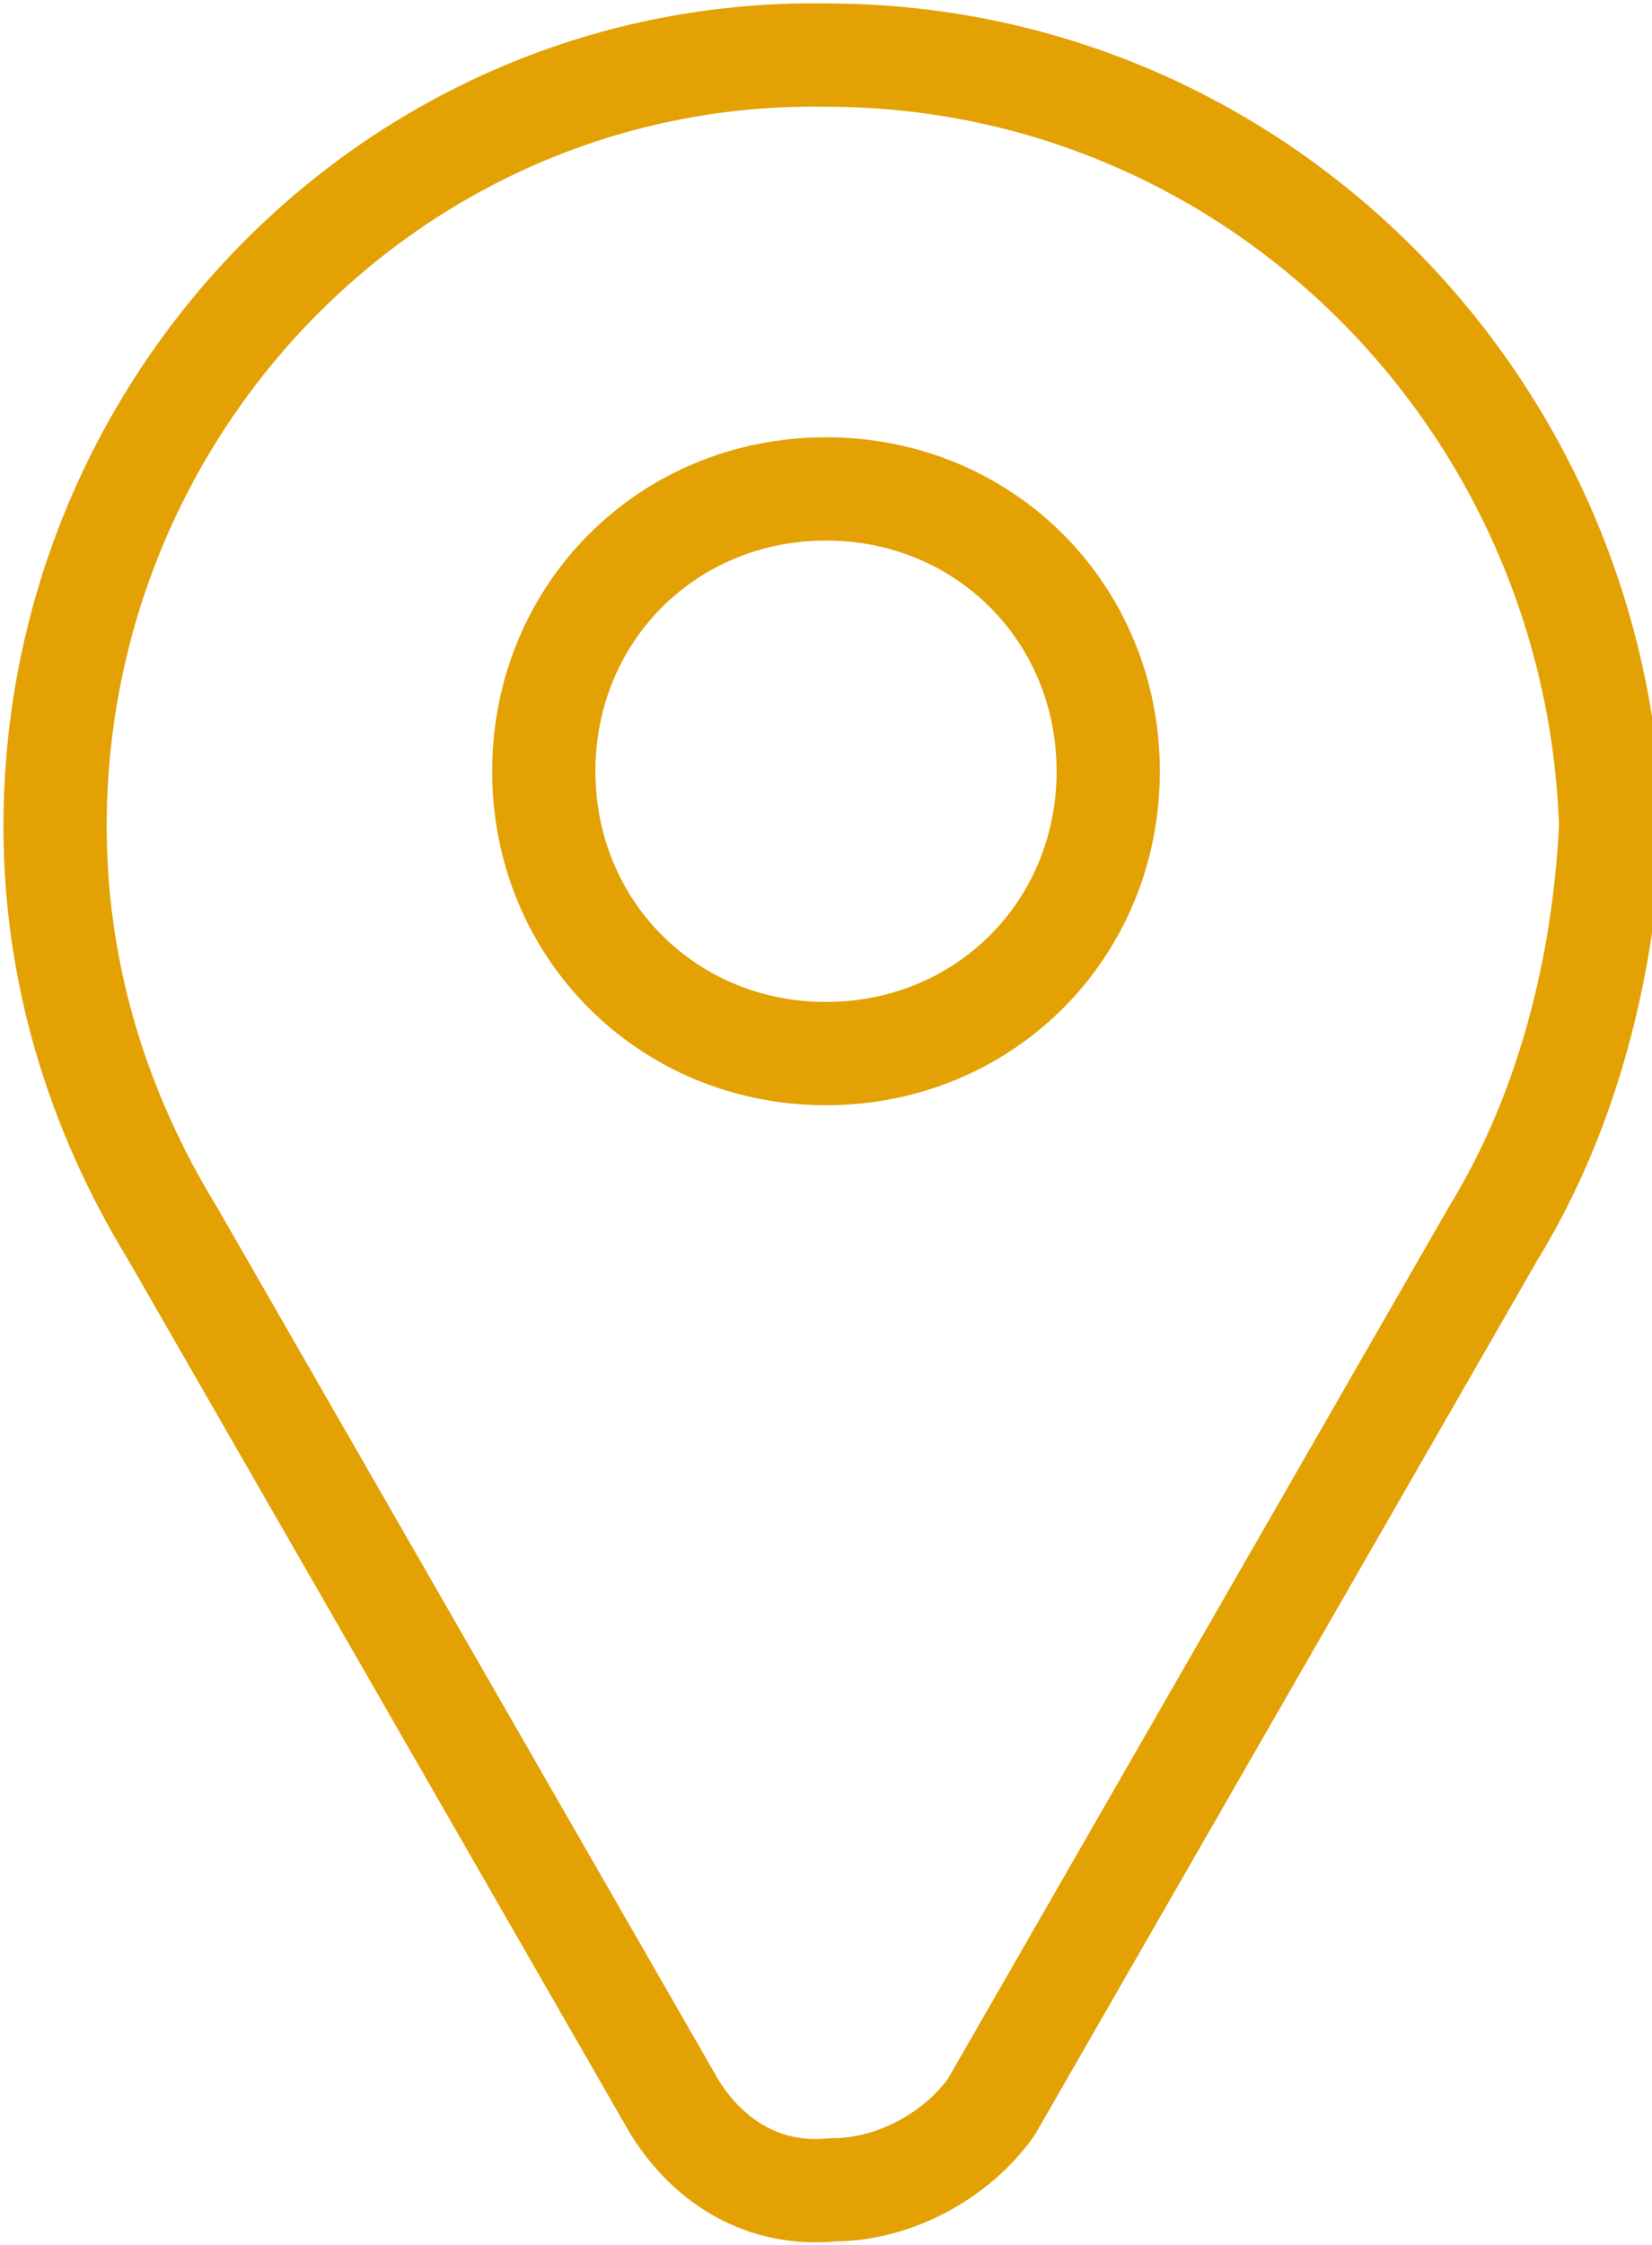
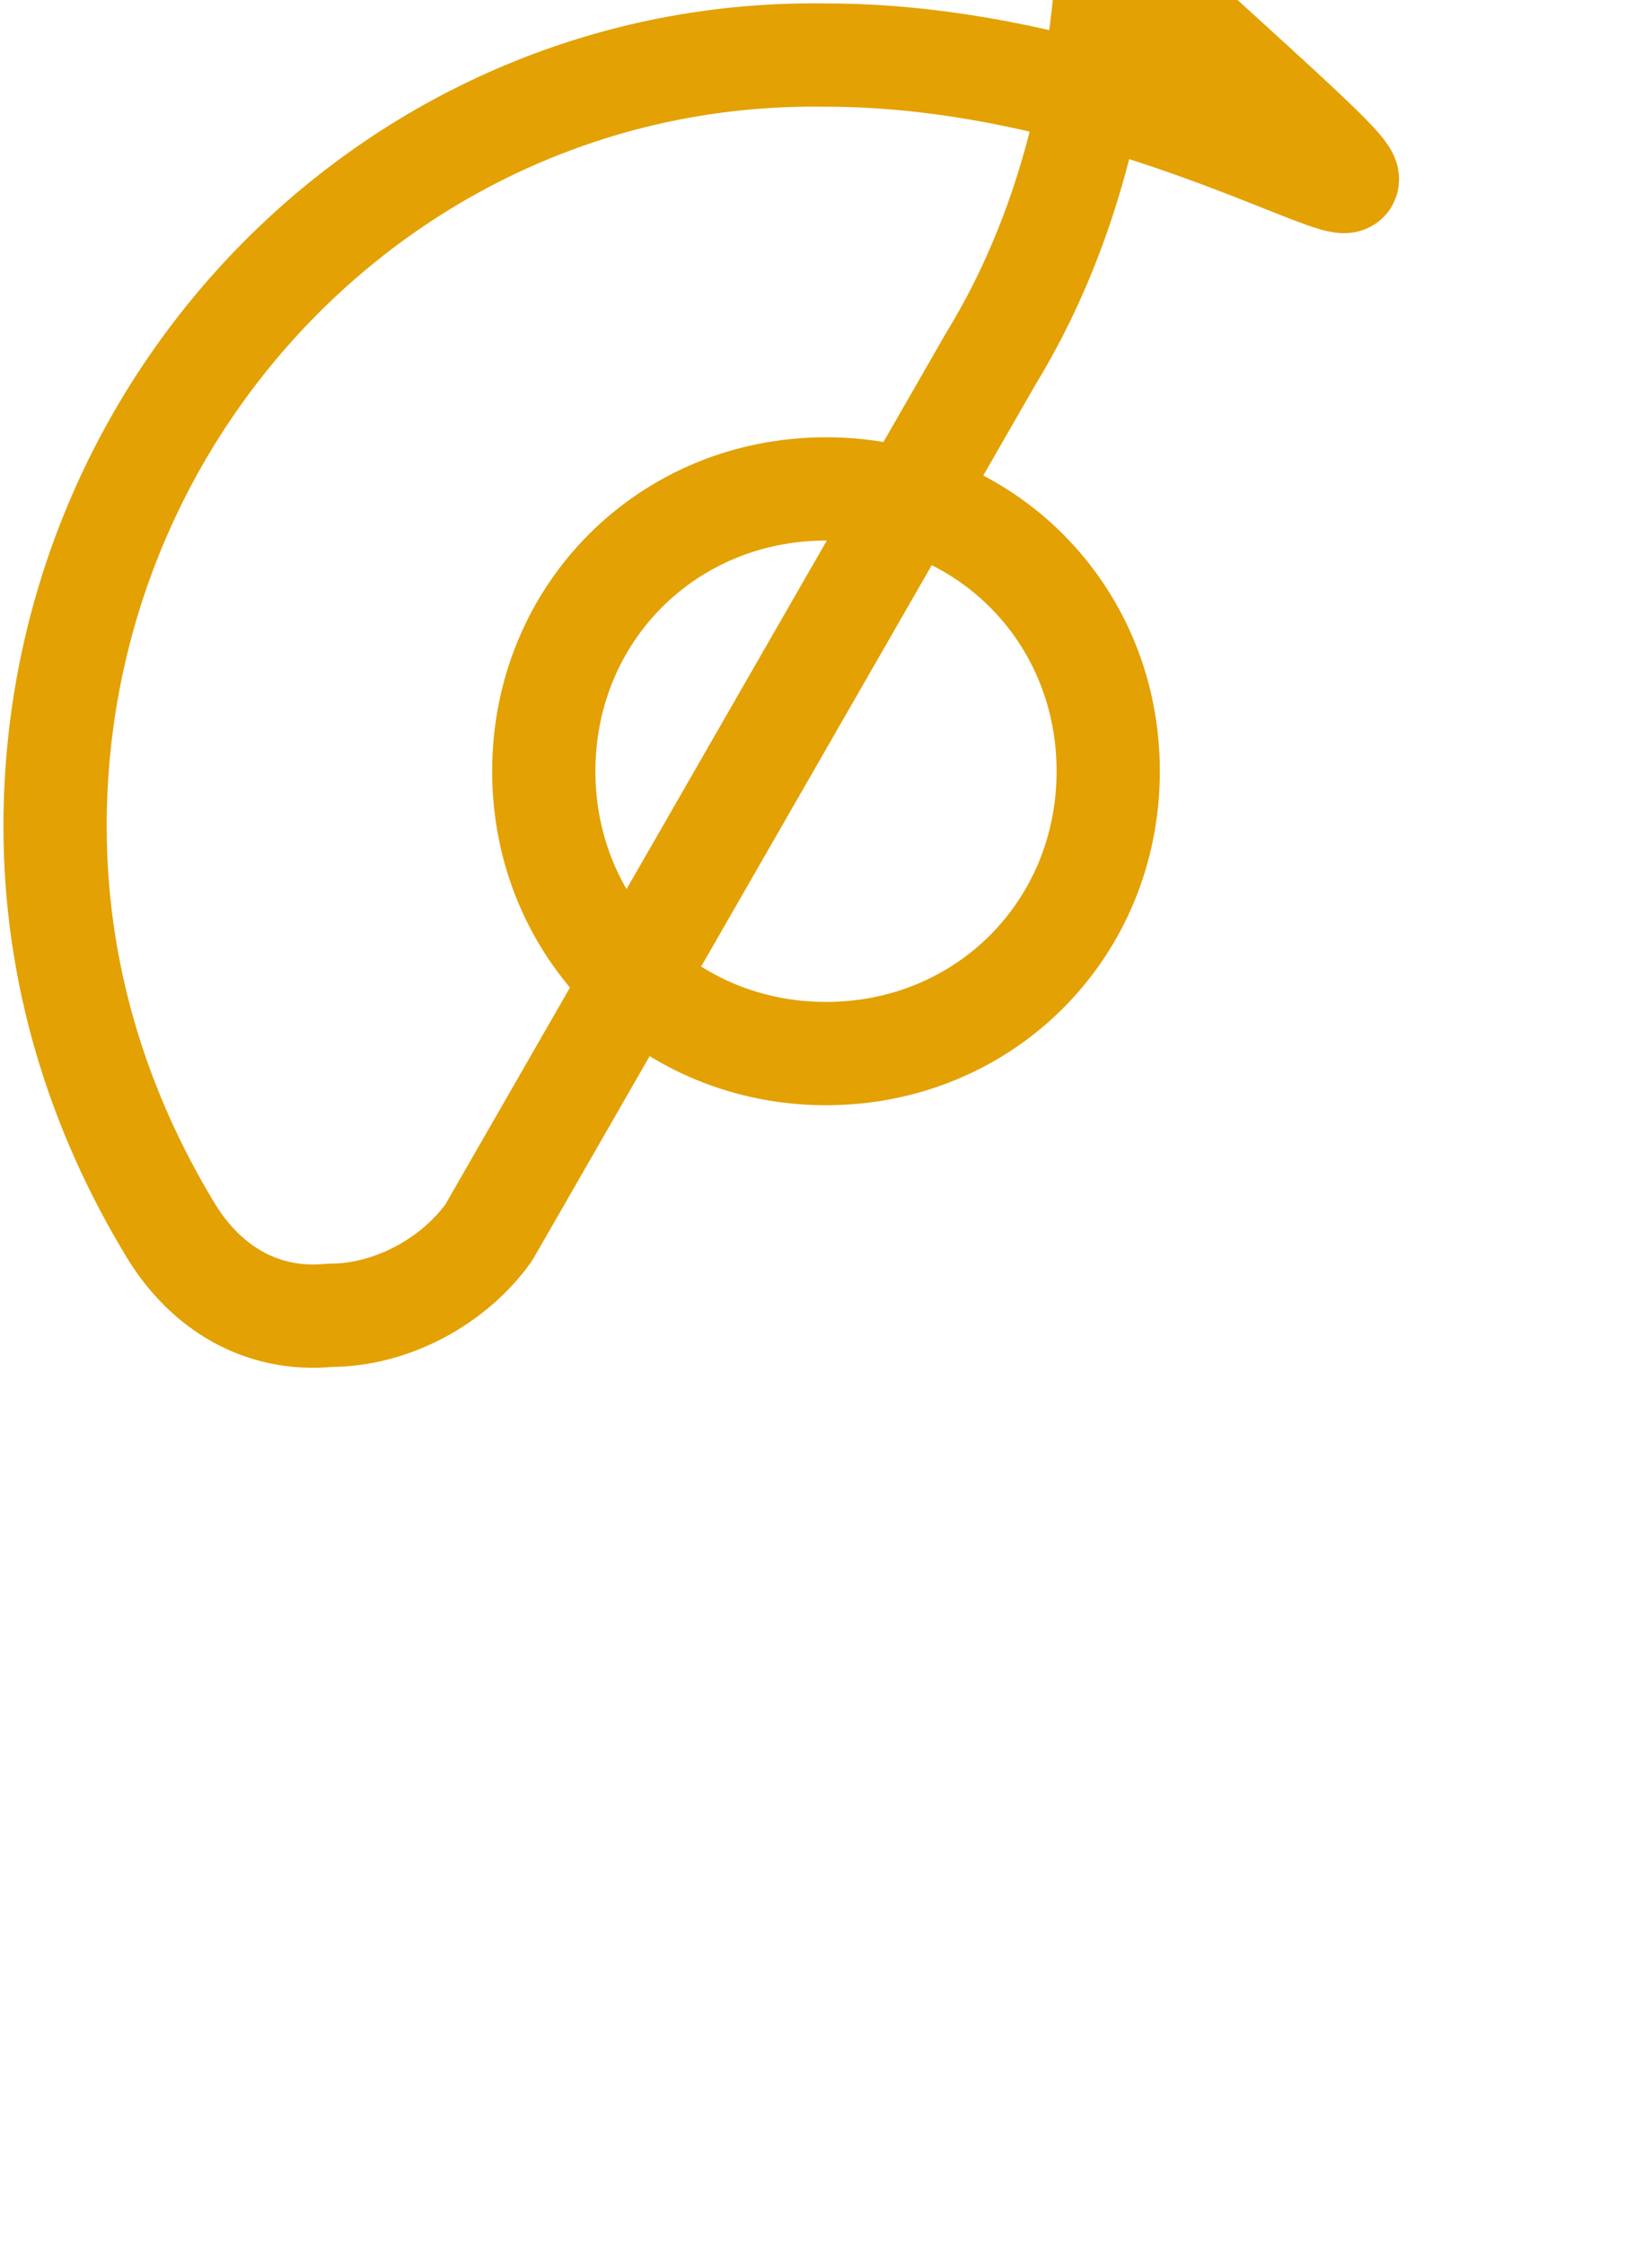
<svg xmlns="http://www.w3.org/2000/svg" version="1.1" id="レイヤー_1" x="0px" y="0px" viewBox="0 0 24 32.6" style="enable-background:new 0 0 24 32.6;" xml:space="preserve">
  <style type="text/css">
	.st0{fill:none;stroke:#E3A104;stroke-width:1.5;stroke-linejoin:round;}
</style>
-   <path id="Path_220" class="st0" d="M12,0.8L12,0.8C5.8,0.7,0.8,5.8,0.8,12l0,0c0,2.1,0.6,4.1,1.7,5.9l7.3,12.7  c0.5,0.8,1.3,1.3,2.3,1.2c0.9,0,1.8-0.5,2.3-1.2l7.3-12.7c1.1-1.8,1.6-3.9,1.7-5.9C23.2,5.8,18.2,0.8,12,0.8L12,0.8L12,0.8z   M12,15.3c-2.3,0-4.1-1.8-4.1-4.1S9.7,7.1,12,7.1s4.1,1.8,4.1,4.1S14.3,15.3,12,15.3z" />
+   <path id="Path_220" class="st0" d="M12,0.8L12,0.8C5.8,0.7,0.8,5.8,0.8,12l0,0c0,2.1,0.6,4.1,1.7,5.9c0.5,0.8,1.3,1.3,2.3,1.2c0.9,0,1.8-0.5,2.3-1.2l7.3-12.7c1.1-1.8,1.6-3.9,1.7-5.9C23.2,5.8,18.2,0.8,12,0.8L12,0.8L12,0.8z   M12,15.3c-2.3,0-4.1-1.8-4.1-4.1S9.7,7.1,12,7.1s4.1,1.8,4.1,4.1S14.3,15.3,12,15.3z" />
</svg>